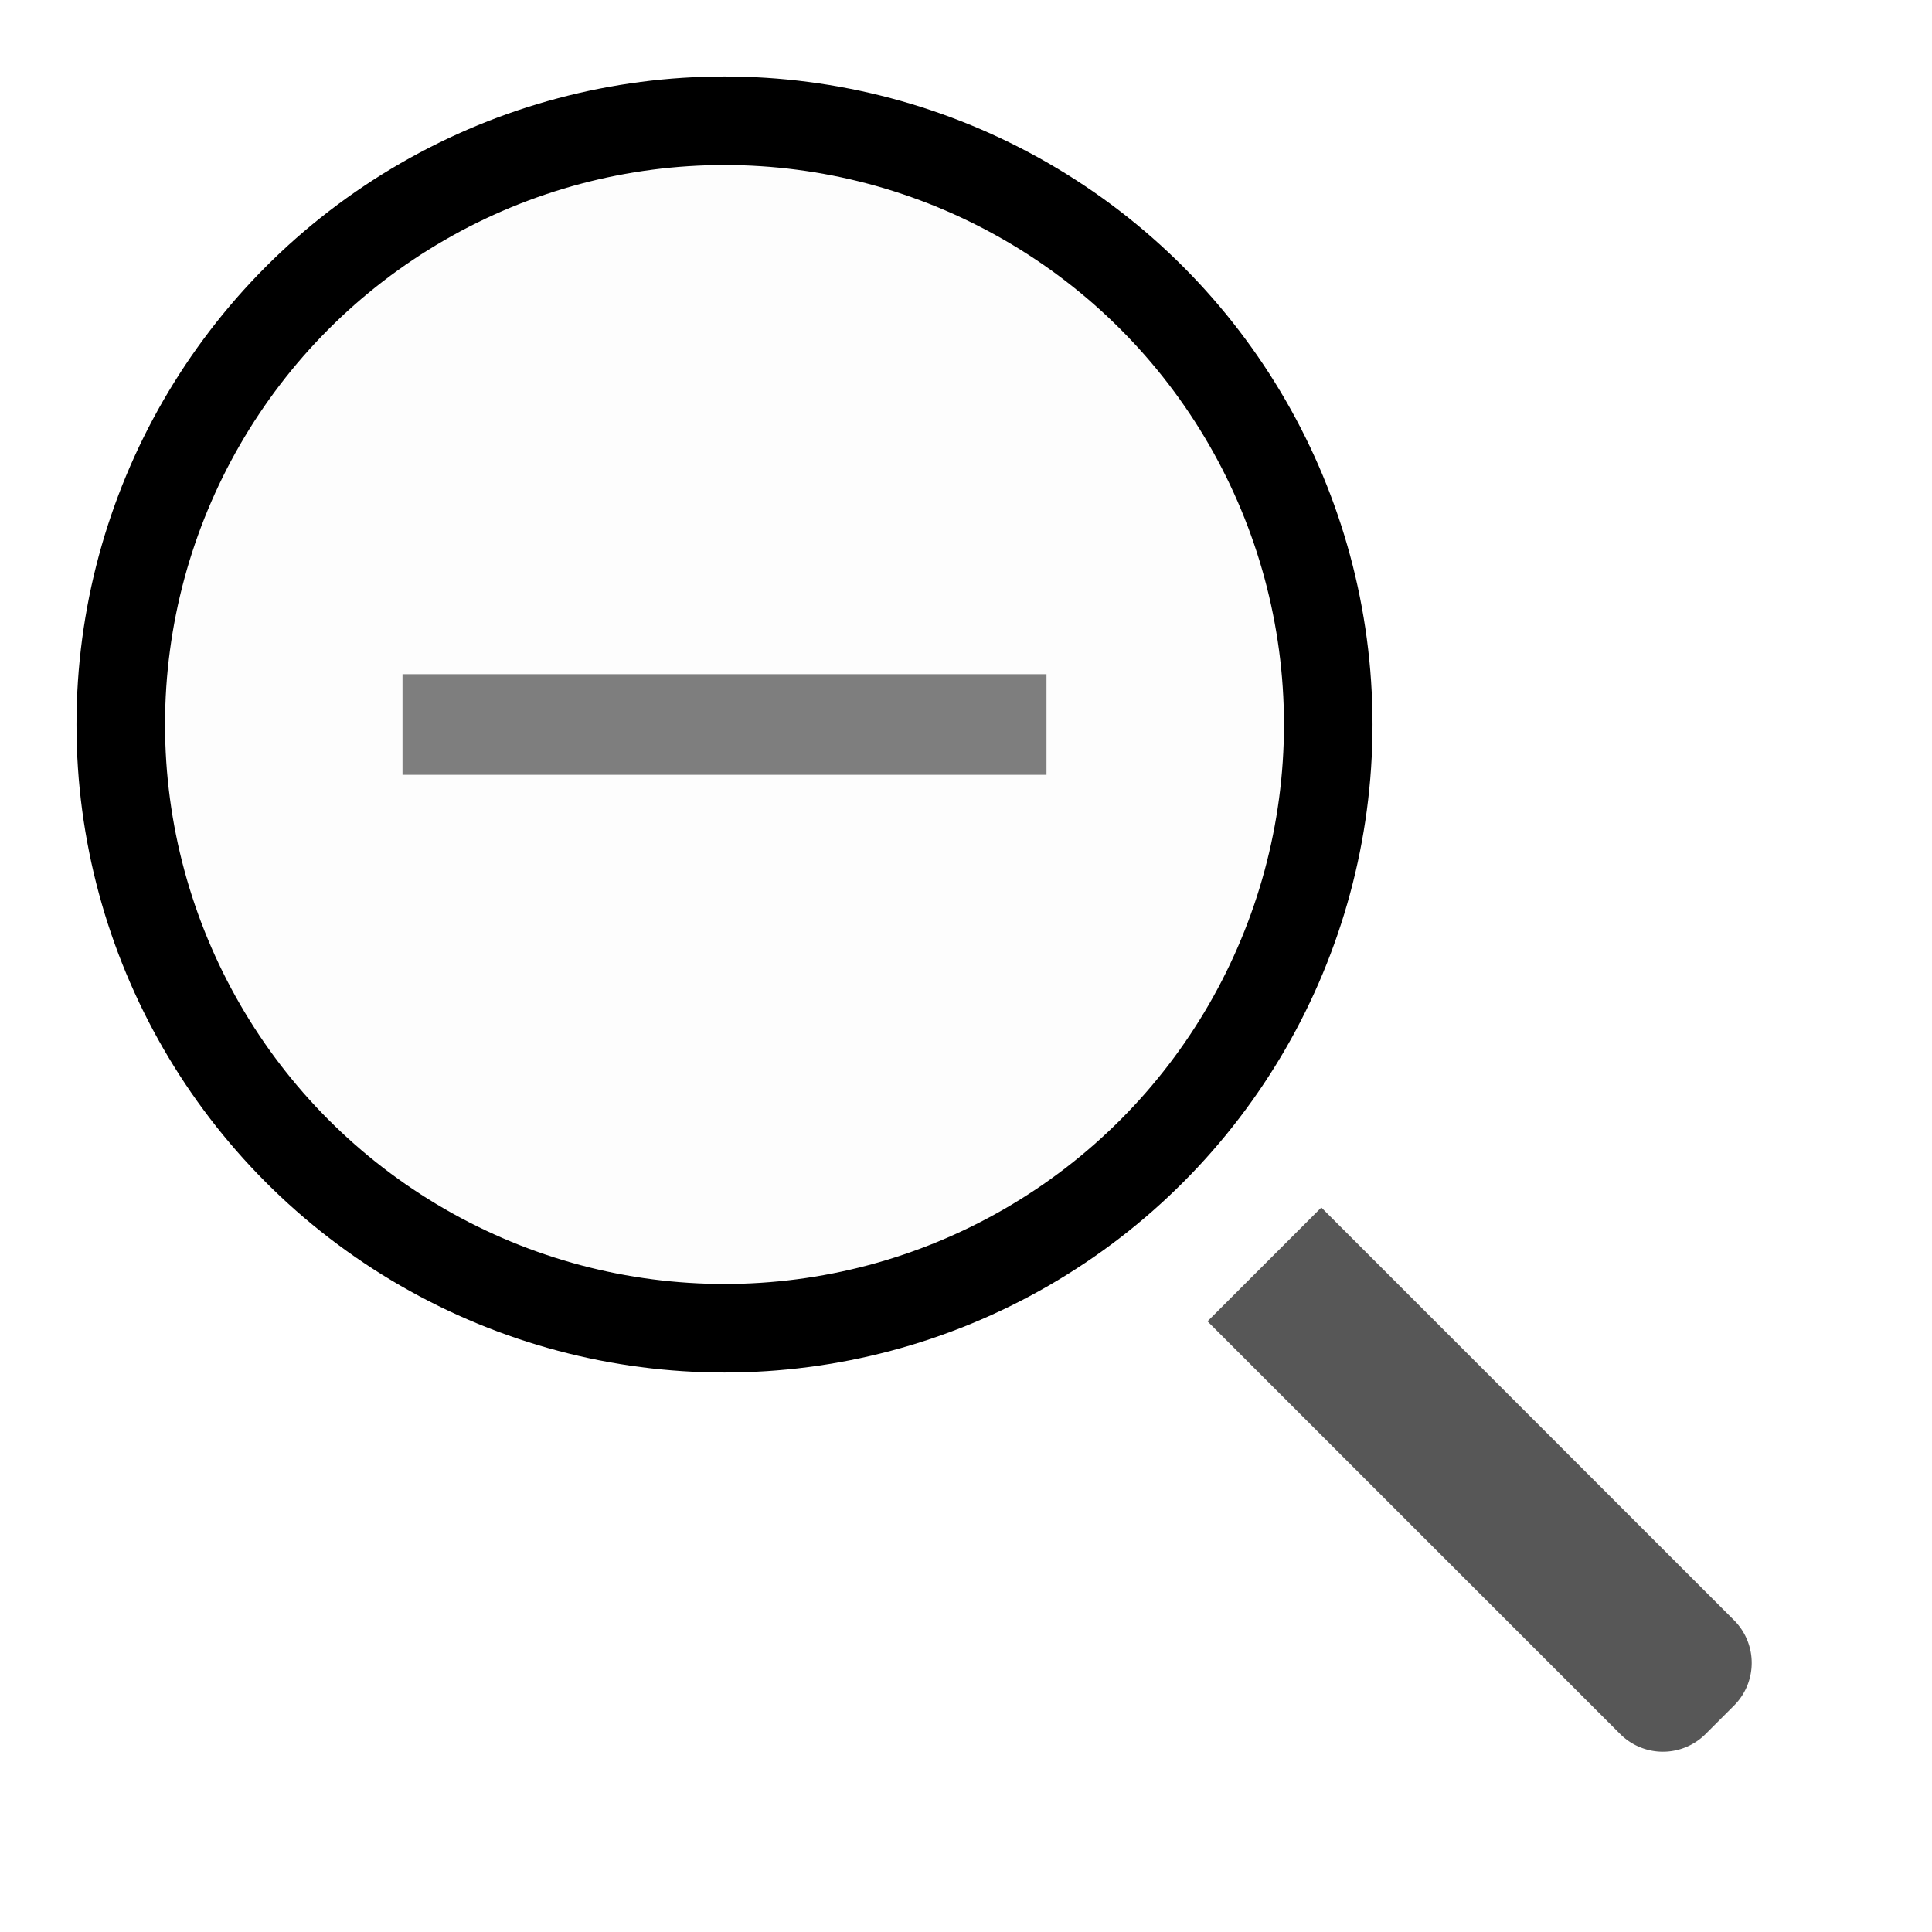
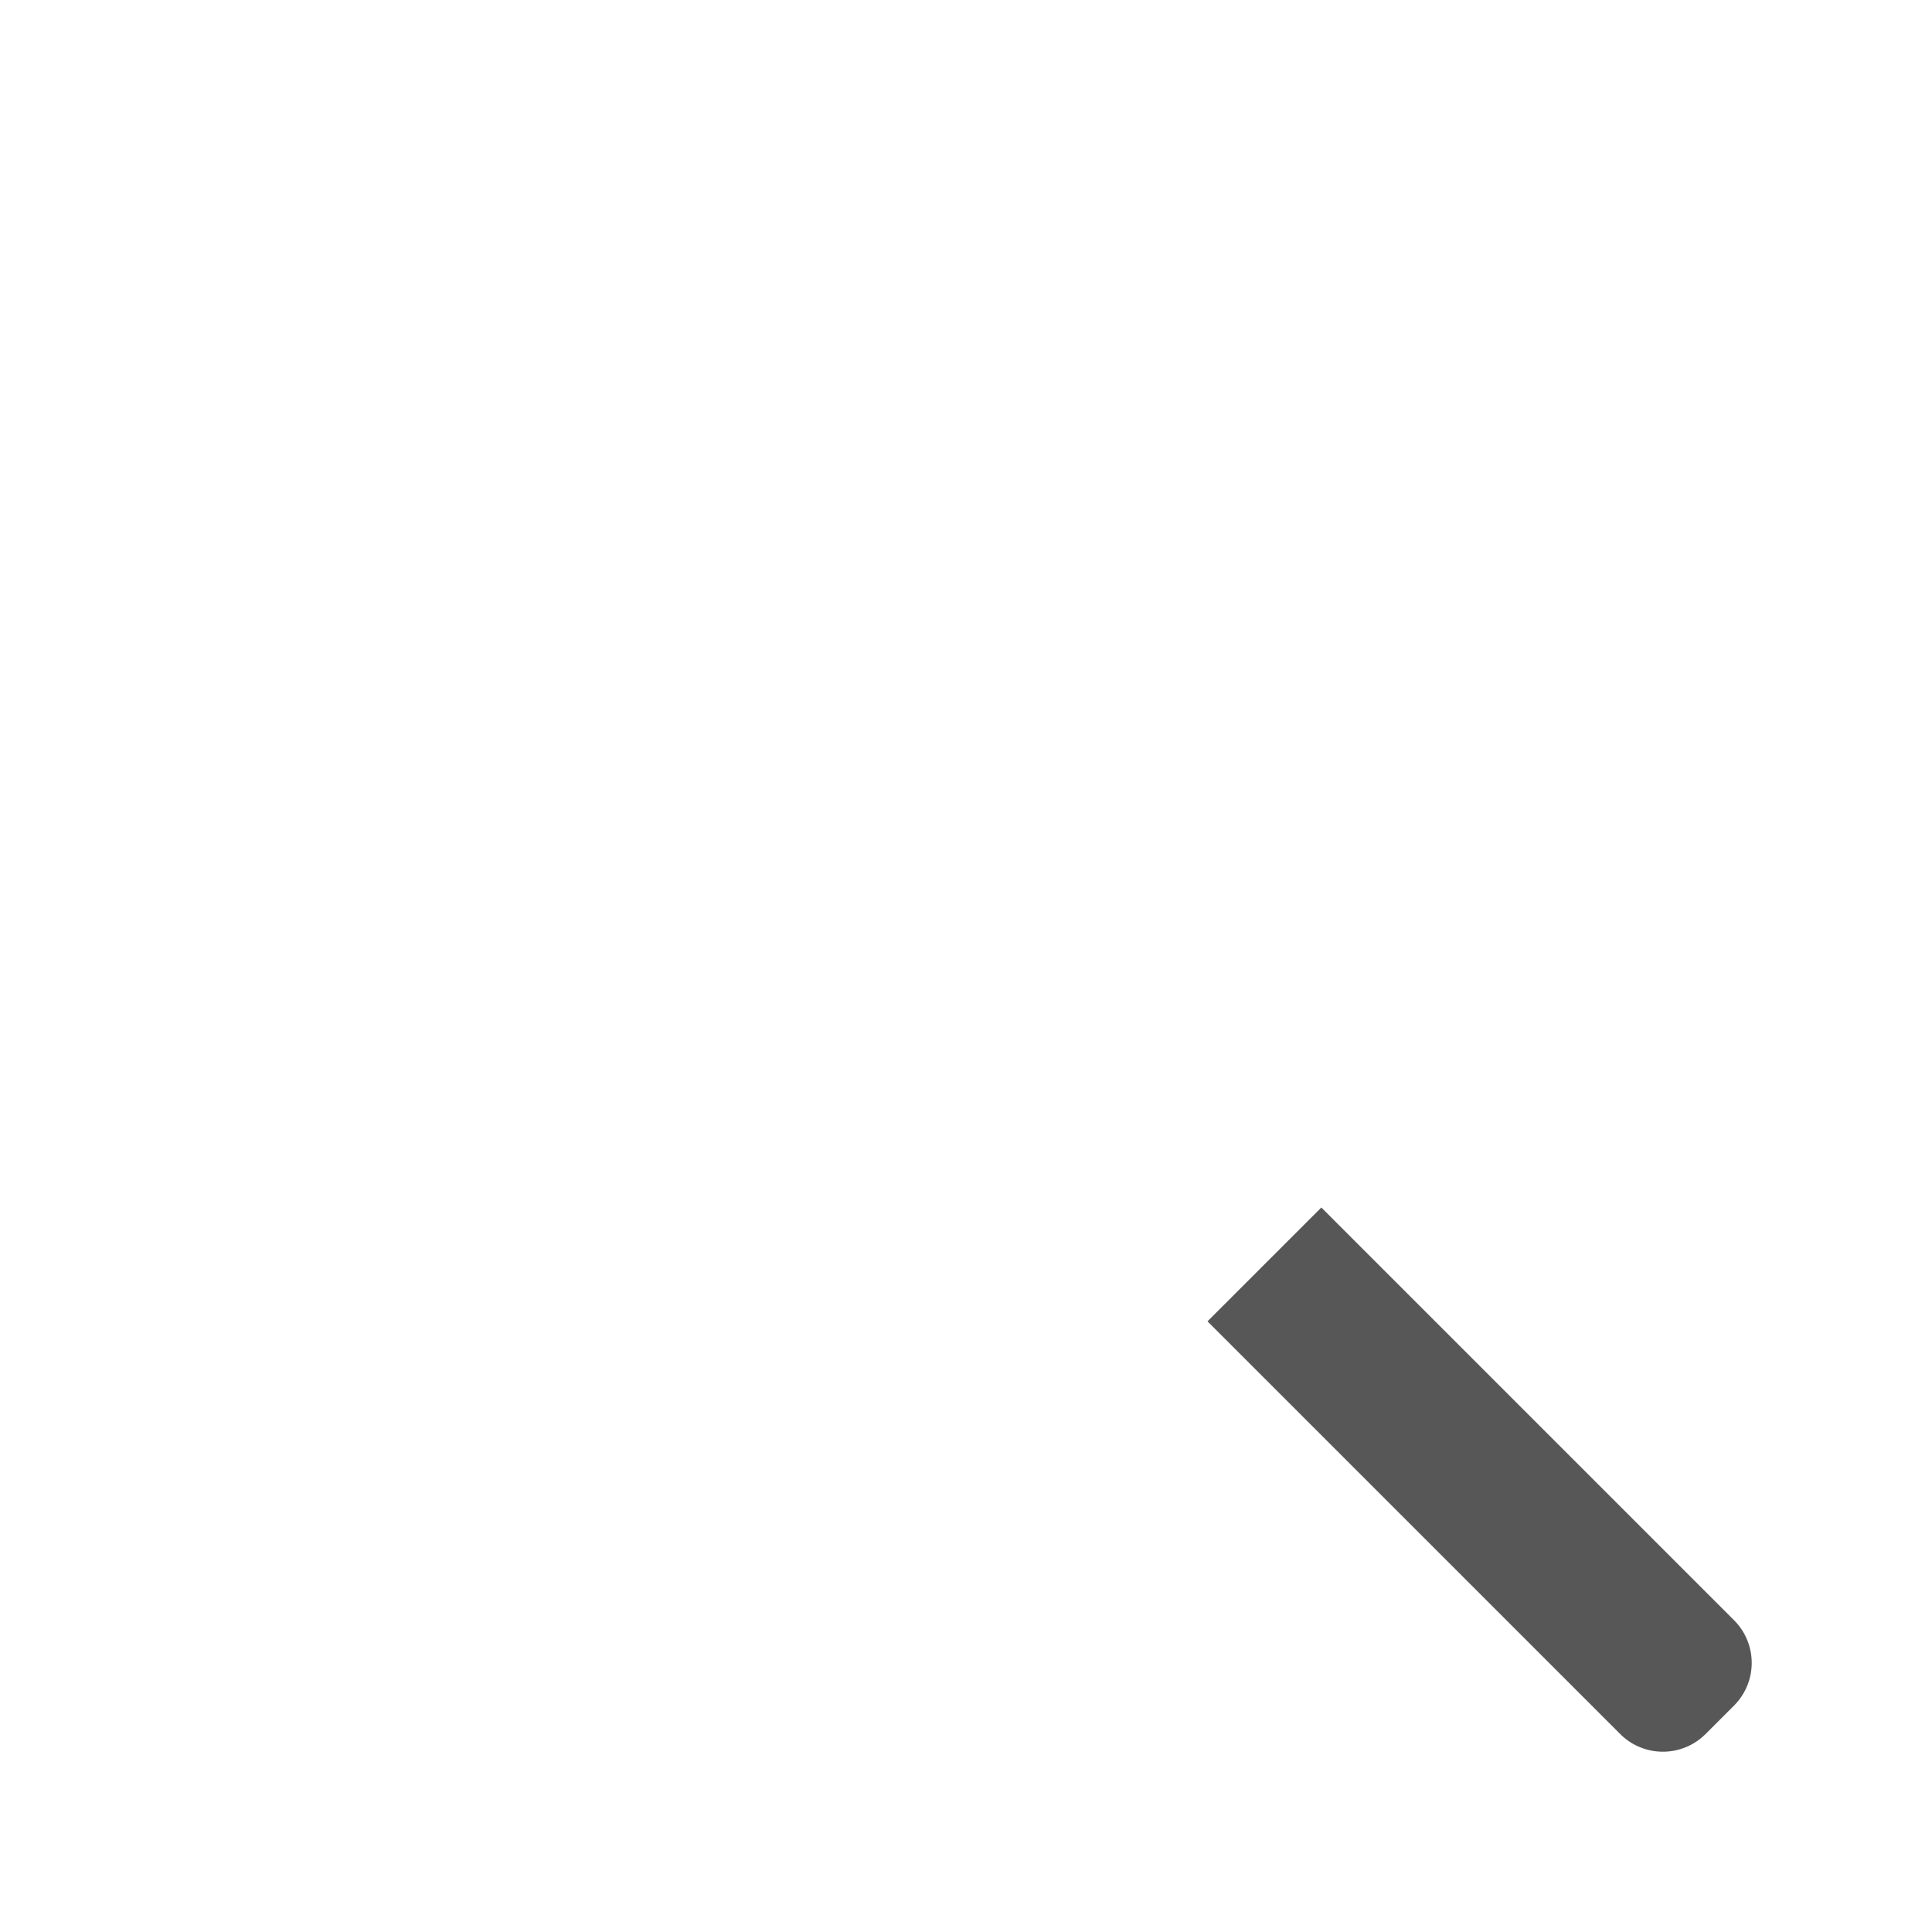
<svg xmlns="http://www.w3.org/2000/svg" viewBox="0 0 24 24" fill="none">
  <path opacity=".66" d="M16.414 15l5.127 5.127a.75.75 0 0 1 0 1.06l-.354.354a.75.75 0 0 1-1.06 0L15 16.414 16.414 15z" fill="currentColor" />
-   <circle cx="9" cy="9" r="7.5" fill="currentColor" fill-opacity=".01" stroke="currentColor" stroke-width="1.1" />
-   <path fill="currentColor" d="M5 8.375h8v1.25H5z" opacity=".5" />
</svg>